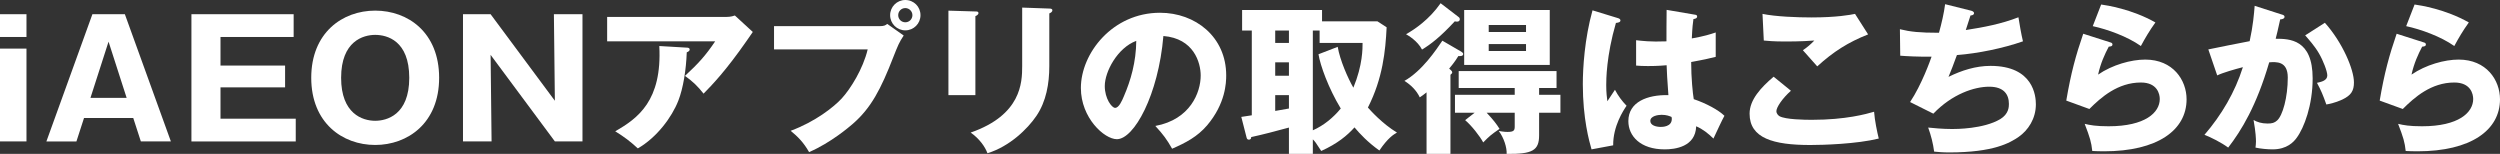
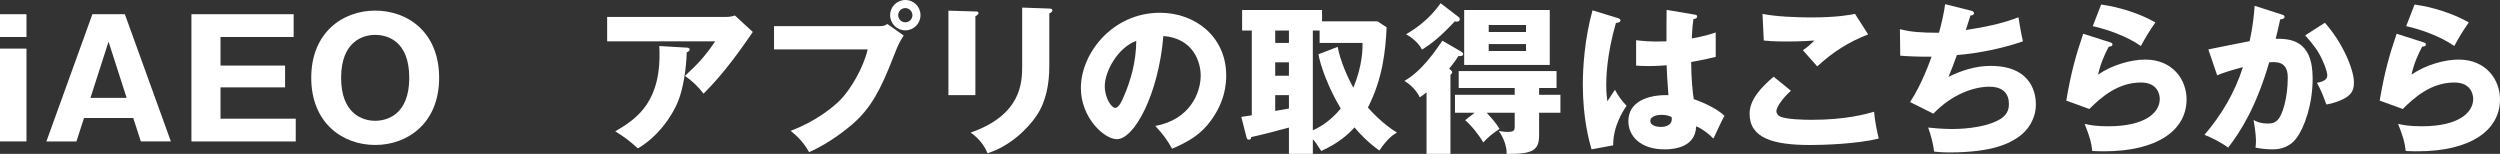
<svg xmlns="http://www.w3.org/2000/svg" id="_レイヤー_2" data-name="レイヤー 2" viewBox="0 0 619.29 38.12">
  <rect x="0" y="0" width="619.29" height="38.12" fill="#333333" stroke="none" />
  <defs>
    <style>
      .cls-1 {
        fill: #fff;
      }
    </style>
  </defs>
  <g id="_背景" data-name="背景">
    <g>
      <path class="cls-1" d="M6.56,9.16H0V3.52h6.56v5.64ZM6.56,35.03H0V12.04h6.56v23Z" />
      <path class="cls-1" d="M20.81,29.24l-1.88,5.8h-7.44L22.89,3.52h8.04l11.4,31.51h-7.44l-1.88-5.8h-12.2ZM31.37,24.24l-4.48-13.92-4.48,13.92h8.96Z" />
      <path class="cls-1" d="M73.26,29.4v5.64h-25.84V3.52h25.32v5.64h-18.12v7.08h16v5.4h-16v7.76h18.64Z" />
      <path class="cls-1" d="M92.94,35.91c-8.12,0-15.84-5.48-15.84-16.64s7.72-16.64,15.84-16.64,15.84,5.4,15.84,16.64-7.8,16.64-15.84,16.64ZM84.5,19.28c0,8.88,5.28,10.64,8.44,10.64,2.8,0,8.44-1.4,8.44-10.64s-5.52-10.64-8.44-10.64-8.44,1.52-8.44,10.64Z" />
-       <path class="cls-1" d="M137.45,35.03l-15.92-21.44.24,21.44h-7.08V3.52h6.84l15.92,21.44-.24-21.44h7.08v31.51h-6.84Z" />
      <path class="cls-1" d="M179.8,4.2c.28,0,1.28,0,2.24-.36l4.44,4.08c-.4.56-.52.76-1.44,2.08-5.28,7.6-8.68,11.08-10.76,13.2-1.44-1.84-2.64-3-4.6-4.4,3.32-3.08,5.08-5,7.48-8.56h-26.76v-6.04h29.4ZM170.12,11.8c.28,0,.72.04.72.48,0,.4-.52.6-.72.68-.16,4.4-.88,8.88-2.08,11.96-1.6,4.12-5.36,9.16-10.04,11.84-1.96-1.8-3.24-2.76-5.6-4.24,5.6-3.2,11.64-7.56,10.92-21.12l6.8.4Z" />
      <path class="cls-1" d="M217.86,6.48c1.24,0,1.52-.24,1.92-.56l4.08,2.88c-1.12,1.68-1.44,2.48-2.56,5.32-3.12,8.04-5.52,12.6-10,16.52-.88.76-5.48,4.72-10.88,7.04-1.32-2.36-2.8-3.84-4.56-5.28,6.08-2.24,10.68-5.88,12.64-8,2.2-2.4,5.28-7.32,6.44-12.16h-23.2v-5.76h26.12ZM228.02,3.76c0,2.08-1.68,3.76-3.76,3.76s-3.76-1.68-3.76-3.76,1.68-3.76,3.76-3.76,3.76,1.64,3.76,3.76ZM222.5,3.76c0,.96.76,1.76,1.76,1.76s1.76-.8,1.76-1.76-.8-1.76-1.76-1.76-1.76.76-1.76,1.76Z" />
      <path class="cls-1" d="M241.62,2.84c.48,0,.76.04.76.4,0,.4-.48.64-.76.76v19.56h-6.68V2.64l6.68.2ZM259.93,2.12c.4,0,.76.08.76.4,0,.48-.48.68-.76.8v13.04c0,4.36-.76,8.76-3.2,12.36-2.2,3.24-6.64,7.56-12.12,9.24-.6-1.64-2.04-3.64-4.16-5.12,12.52-4.36,12.76-12.36,12.76-16.44V1.88l6.72.24Z" />
      <path class="cls-1" d="M286.19,31.2c8.68-1.6,11.24-8.32,11.24-12.48,0-3.24-1.72-9.2-9.24-9.8-1.24,14.64-7.28,25.56-11.52,25.56-3.12,0-8.92-5.28-8.92-12.68,0-8.6,7.84-18.64,19.6-18.64,8.76,0,16.4,5.96,16.4,15.52,0,1.84-.16,6.96-4.72,12.36-2.44,2.84-5.28,4.32-8.68,5.8-1.32-2.32-2.2-3.52-4.16-5.64ZM273.67,21.32c0,3.08,1.72,5.4,2.56,5.4.96,0,1.72-1.8,2.16-2.84,1.72-3.96,3.04-8.56,3.08-13.76-4.64,1.72-7.8,7.6-7.8,11.2Z" />
      <path class="cls-1" d="M343.49,6.76c-.28,5.84-.96,12.68-4.64,19.88.6.68,3.56,4,7.2,6.2-.84.48-2.2,1.28-4.36,4.44-2.88-2.04-4.88-4.2-6.16-5.72-1.84,2.04-4.2,4-8.24,5.84-1.36-2.12-1.52-2.32-2.08-2.88v3.6h-5.92v-6.52c-3.72,1-5.92,1.6-9.36,2.36.04.36-.16.64-.56.64-.44,0-.52-.32-.6-.64l-1.28-5c1.12-.16,1.44-.2,2.6-.4V7.56h-2.4V2.48h19.8v2.8h13.72l2.28,1.48ZM319.29,7.56h-3.4v3.08h3.4v-3.08ZM319.29,15.44h-3.4v3.32h3.4v-3.32ZM319.29,23.56h-3.4v3.92c.48-.08,2.84-.52,3.4-.6v-3.32ZM331.37,11.6c.56,3.32,2.52,7.76,3.88,10.12,2.32-5.6,2.28-9.76,2.28-11.08h-10.64v-3.08h-1.68v24.72c2.72-1.2,5.08-3.16,6.92-5.4-3.04-5-5.08-10.68-5.52-13.44l4.76-1.84Z" />
      <path class="cls-1" d="M361.98,12.8c.28.16.48.36.48.56,0,.6-.8.56-1.2.52-.84,1.4-1.96,2.76-2.28,3.12.32.28.76.6.76.92,0,.2-.16.4-.44.6v19.6h-5.92v-15.24c-.6.48-1.08.84-1.68,1.24-.8-1.72-2.24-3.12-3.8-4.08,4.44-2.52,7.84-7.68,9.4-9.96l4.68,2.72ZM361.3,4.2c.28.2.32.4.32.56,0,.44-.32.6-.72.6-.2,0-.36-.04-.52-.08-3.68,3.96-5.96,5.68-8.12,7-1.12-2.16-3.4-3.48-3.96-3.8,2.12-1.2,5.76-3.64,8.56-7.68l4.44,3.4ZM365.3,27.92h-4.88v-4.44h14.8v-1.68h-13.88v-4.2h24.24v4.2h-4.32v1.68h5.28v4.44h-5.28v5.6c0,3.72-1.6,4.68-8.04,4.6.08-1.56-.68-4-1.96-5.68.48.08,1.32.24,2.16.24,1.64,0,1.8-.4,1.8-1.4v-3.36h-6.96c1.68,1.8,2.4,2.72,3.2,4-2.08,1.44-2.44,1.72-4.04,3.36-.88-1.6-2.84-4.12-4.48-5.52l2.36-1.84ZM383.9,16.08h-21.2V2.48h21.2v13.6ZM378.02,7.92v-1.72h-9.24v1.72h9.24ZM368.78,10.92v1.72h9.24v-1.72h-9.24Z" />
-       <path class="cls-1" d="M400.89,4.52c.32.12.52.28.52.56,0,.48-.76.56-1.12.6-2.4,8.24-2.4,14.16-2.4,15.4,0,2,.16,2.92.28,4,.52-.76,1.36-2.04,1.88-2.84.8,1.52,1.72,2.76,2.88,3.96-.8,1.16-3.36,5.04-3.32,9.8l-5.36,1c-.56-1.92-2.16-7.6-2.16-16.12,0-4.08.44-11.28,2.4-18.32l6.4,1.96ZM419.89,3.64c.2.04.52.08.52.44,0,.48-.56.6-.92.64-.12.88-.28,2-.4,4.8,3.12-.56,4.48-1,5.92-1.48v6.04c-.92.24-2.76.68-6.08,1.28,0,3.96.4,7.84.64,9.2,3.08,1.04,6.12,2.68,7.6,4.12-.64,1.16-1.84,3.76-2.72,5.64-1.28-1.24-2.6-2.32-4.28-3.04-.16,5.12-5.28,5.72-7.8,5.72-6,0-9-3.28-9-7,0-4.76,4.72-6.56,9.92-6.44-.32-4.56-.36-5.08-.44-7.4-2.28.2-3.92.2-4.6.2-1.28,0-2.12-.04-2.96-.12v-6.28c1.44.16,3.48.44,7.52.28,0-1.68,0-5.2.04-7.8l7.04,1.2ZM411.61,28.44c-.88,0-2.8.28-2.8,1.52,0,1.04,1.32,1.48,2.6,1.48.32,0,2.72,0,2.72-1.96,0-.2,0-.36-.08-.52-.48-.2-1.2-.52-2.44-.52Z" />
+       <path class="cls-1" d="M400.89,4.52c.32.12.52.28.52.56,0,.48-.76.56-1.12.6-2.4,8.24-2.4,14.16-2.4,15.4,0,2,.16,2.92.28,4,.52-.76,1.36-2.04,1.88-2.84.8,1.52,1.72,2.76,2.88,3.96-.8,1.16-3.36,5.04-3.32,9.8l-5.36,1c-.56-1.92-2.16-7.6-2.16-16.12,0-4.08.44-11.28,2.4-18.32l6.4,1.96ZM419.89,3.64c.2.04.52.08.52.44,0,.48-.56.6-.92.64-.12.88-.28,2-.4,4.8,3.12-.56,4.48-1,5.92-1.48v6.04c-.92.24-2.76.68-6.08,1.28,0,3.96.4,7.84.64,9.2,3.08,1.04,6.12,2.68,7.6,4.12-.64,1.16-1.84,3.76-2.72,5.64-1.28-1.24-2.6-2.32-4.28-3.04-.16,5.12-5.28,5.72-7.8,5.72-6,0-9-3.28-9-7,0-4.76,4.72-6.56,9.92-6.44-.32-4.56-.36-5.08-.44-7.4-2.28.2-3.92.2-4.6.2-1.28,0-2.12-.04-2.96-.12v-6.28c1.44.16,3.48.44,7.52.28,0-1.68,0-5.2.04-7.8ZM411.61,28.44c-.88,0-2.8.28-2.8,1.52,0,1.04,1.32,1.48,2.6,1.48.32,0,2.72,0,2.72-1.96,0-.2,0-.36-.08-.52-.48-.2-1.2-.52-2.44-.52Z" />
      <path class="cls-1" d="M443.64,22.48c-2.16,1.92-3.6,4.12-3.6,5.04,0,.68.52,1.12.8,1.28,1.48.8,6.08.88,7.96.88,8.44,0,13.52-1.44,15.44-2,.16,2.16.76,5.04,1.16,6.64-5.48,1.36-13.84,1.6-16.96,1.6-9.16,0-15.04-1.68-15.04-7.76,0-3.44,2.8-6.48,5.96-9.16l4.28,3.48ZM462.76,8.52c-4.96,1.96-8.6,4.28-12.6,7.92-.08-.08-.44-.48-3.56-4,1.08-.72,1.96-1.48,2.84-2.4-1,.08-3.48.24-7.12.24-3.16,0-4.44-.16-5.4-.24l-.32-6.6c3.24.68,8.64.88,12.08.88,6.32,0,9.68-.64,10.84-.88l3.24,5.08Z" />
      <path class="cls-1" d="M488.24,2.64c.32.08.76.24.76.64,0,.24-.2.52-.88.56-.88,2.72-.96,3-1.16,3.6,4.44-.68,8.84-1.52,13.04-3.16.2,1.32.72,4.36,1.12,5.96-4.92,1.72-11.16,3-16.36,3.4-.96,2.64-1.28,3.44-2.08,5.4,3.24-1.6,6.76-2.72,10.4-2.72,10.68,0,11.24,7.52,11.24,9.52,0,3.56-1.92,6.44-4.28,8.08-2.12,1.44-6.12,3.84-17.2,3.84-1.68,0-2.84-.12-3.72-.2-.28-2.08-.76-3.96-1.48-5.96,1.16.12,3.52.36,5.96.36.92,0,7.76,0,11.88-2.44,2.12-1.28,2.16-3.04,2.16-3.76,0-2.32-1.2-4.28-4.88-4.28s-9.16,1.8-13.84,6.68l-5.76-2.88c2.88-4.32,5.04-10.4,5.32-11.24-3.48.04-6.24-.12-7.76-.24l-.08-6.56c2.6.64,4.88.88,9.68.88.68-2.48,1.2-4.72,1.52-7.08l6.4,1.6Z" />
      <path class="cls-1" d="M522.69,10.48c.28.08.6.16.6.52,0,.48-.48.52-.92.56-.96,1.8-2.04,4.16-2.64,6.92,3.56-2.44,8.2-3.72,11.68-3.72,6.88,0,10.24,5.08,10.24,9.84,0,7.64-7.2,12.88-20.44,12.88-1.16,0-2.16-.04-2.92-.08-.24-2.2-.56-3.28-1.88-6.72,1.36.32,2.76.6,5.92.6,9.08,0,12.68-3.4,12.68-6.76,0-1.16-.56-4.08-4.68-4.08-5.72,0-9.88,3.68-12.76,6.56l-5.72-2.08c1.16-6.84,2.36-11.2,4.2-16.56l6.64,2.12ZM520.49,1.12c1.4.2,7.56,1.12,13.44,4.44-1.52,2.12-2.52,3.84-3.6,5.84-3.36-2.36-8.24-4.12-11.92-4.92l2.08-5.36Z" />
      <path class="cls-1" d="M565.12,3.56c.44.12.8.24.8.6,0,.56-.84.64-1.08.64-.6,2.72-.84,3.76-1.12,4.8,3.44,0,9.16.12,9.16,9.8,0,6.6-2.08,12.24-4,14.8-.68.92-2.32,2.8-5.92,2.8-1.24,0-3.04-.16-4.24-.44.04-.44.12-.8.12-1.48,0-.6-.04-2.28-.6-5.36.92.52,1.96.88,3.48.88,1.08,0,1.72-.16,2.36-.76,1.36-1.2,2.64-5.68,2.64-10.64,0-4.12-2.88-3.88-4.6-3.76-3.16,10.84-6.92,16.92-10.16,21.12-1.68-1.24-4.28-2.56-5.88-3.16,4.24-4.92,7.56-10.56,9.52-16.76-1.92.48-5.08,1.4-6.36,2.04l-2.2-6.44c1.64-.32,8.76-1.8,10.24-2.04.84-3.84,1.08-6.76,1.24-8.76l6.6,2.12ZM575.91,5.64c4.4,4.92,7.2,11.6,7.2,14.76,0,2.08-.68,3.2-2.84,4.24-.36.16-1.96.92-4,1.24-.84-2.36-1.32-3.52-2.32-5.36,1.08-.24,2.56-.56,2.56-1.84,0-1-1-3.64-2.08-5.48-1.04-1.8-2.56-3.48-3.4-4.44l4.88-3.12Z" />
      <path class="cls-1" d="M600.33,10.48c.28.08.6.16.6.52,0,.48-.48.52-.92.56-.96,1.8-2.04,4.16-2.64,6.92,3.56-2.44,8.2-3.72,11.68-3.72,6.88,0,10.24,5.08,10.24,9.84,0,7.64-7.2,12.88-20.44,12.88-1.16,0-2.16-.04-2.92-.08-.24-2.2-.56-3.28-1.88-6.72,1.36.32,2.76.6,5.92.6,9.08,0,12.68-3.4,12.68-6.76,0-1.16-.56-4.08-4.68-4.08-5.72,0-9.88,3.68-12.76,6.56l-5.72-2.08c1.16-6.84,2.36-11.2,4.2-16.56l6.64,2.12ZM598.13,1.12c1.4.2,7.56,1.12,13.44,4.44-1.52,2.12-2.52,3.84-3.6,5.84-3.36-2.36-8.24-4.12-11.92-4.92l2.08-5.36Z" />
    </g>
  </g>
</svg>